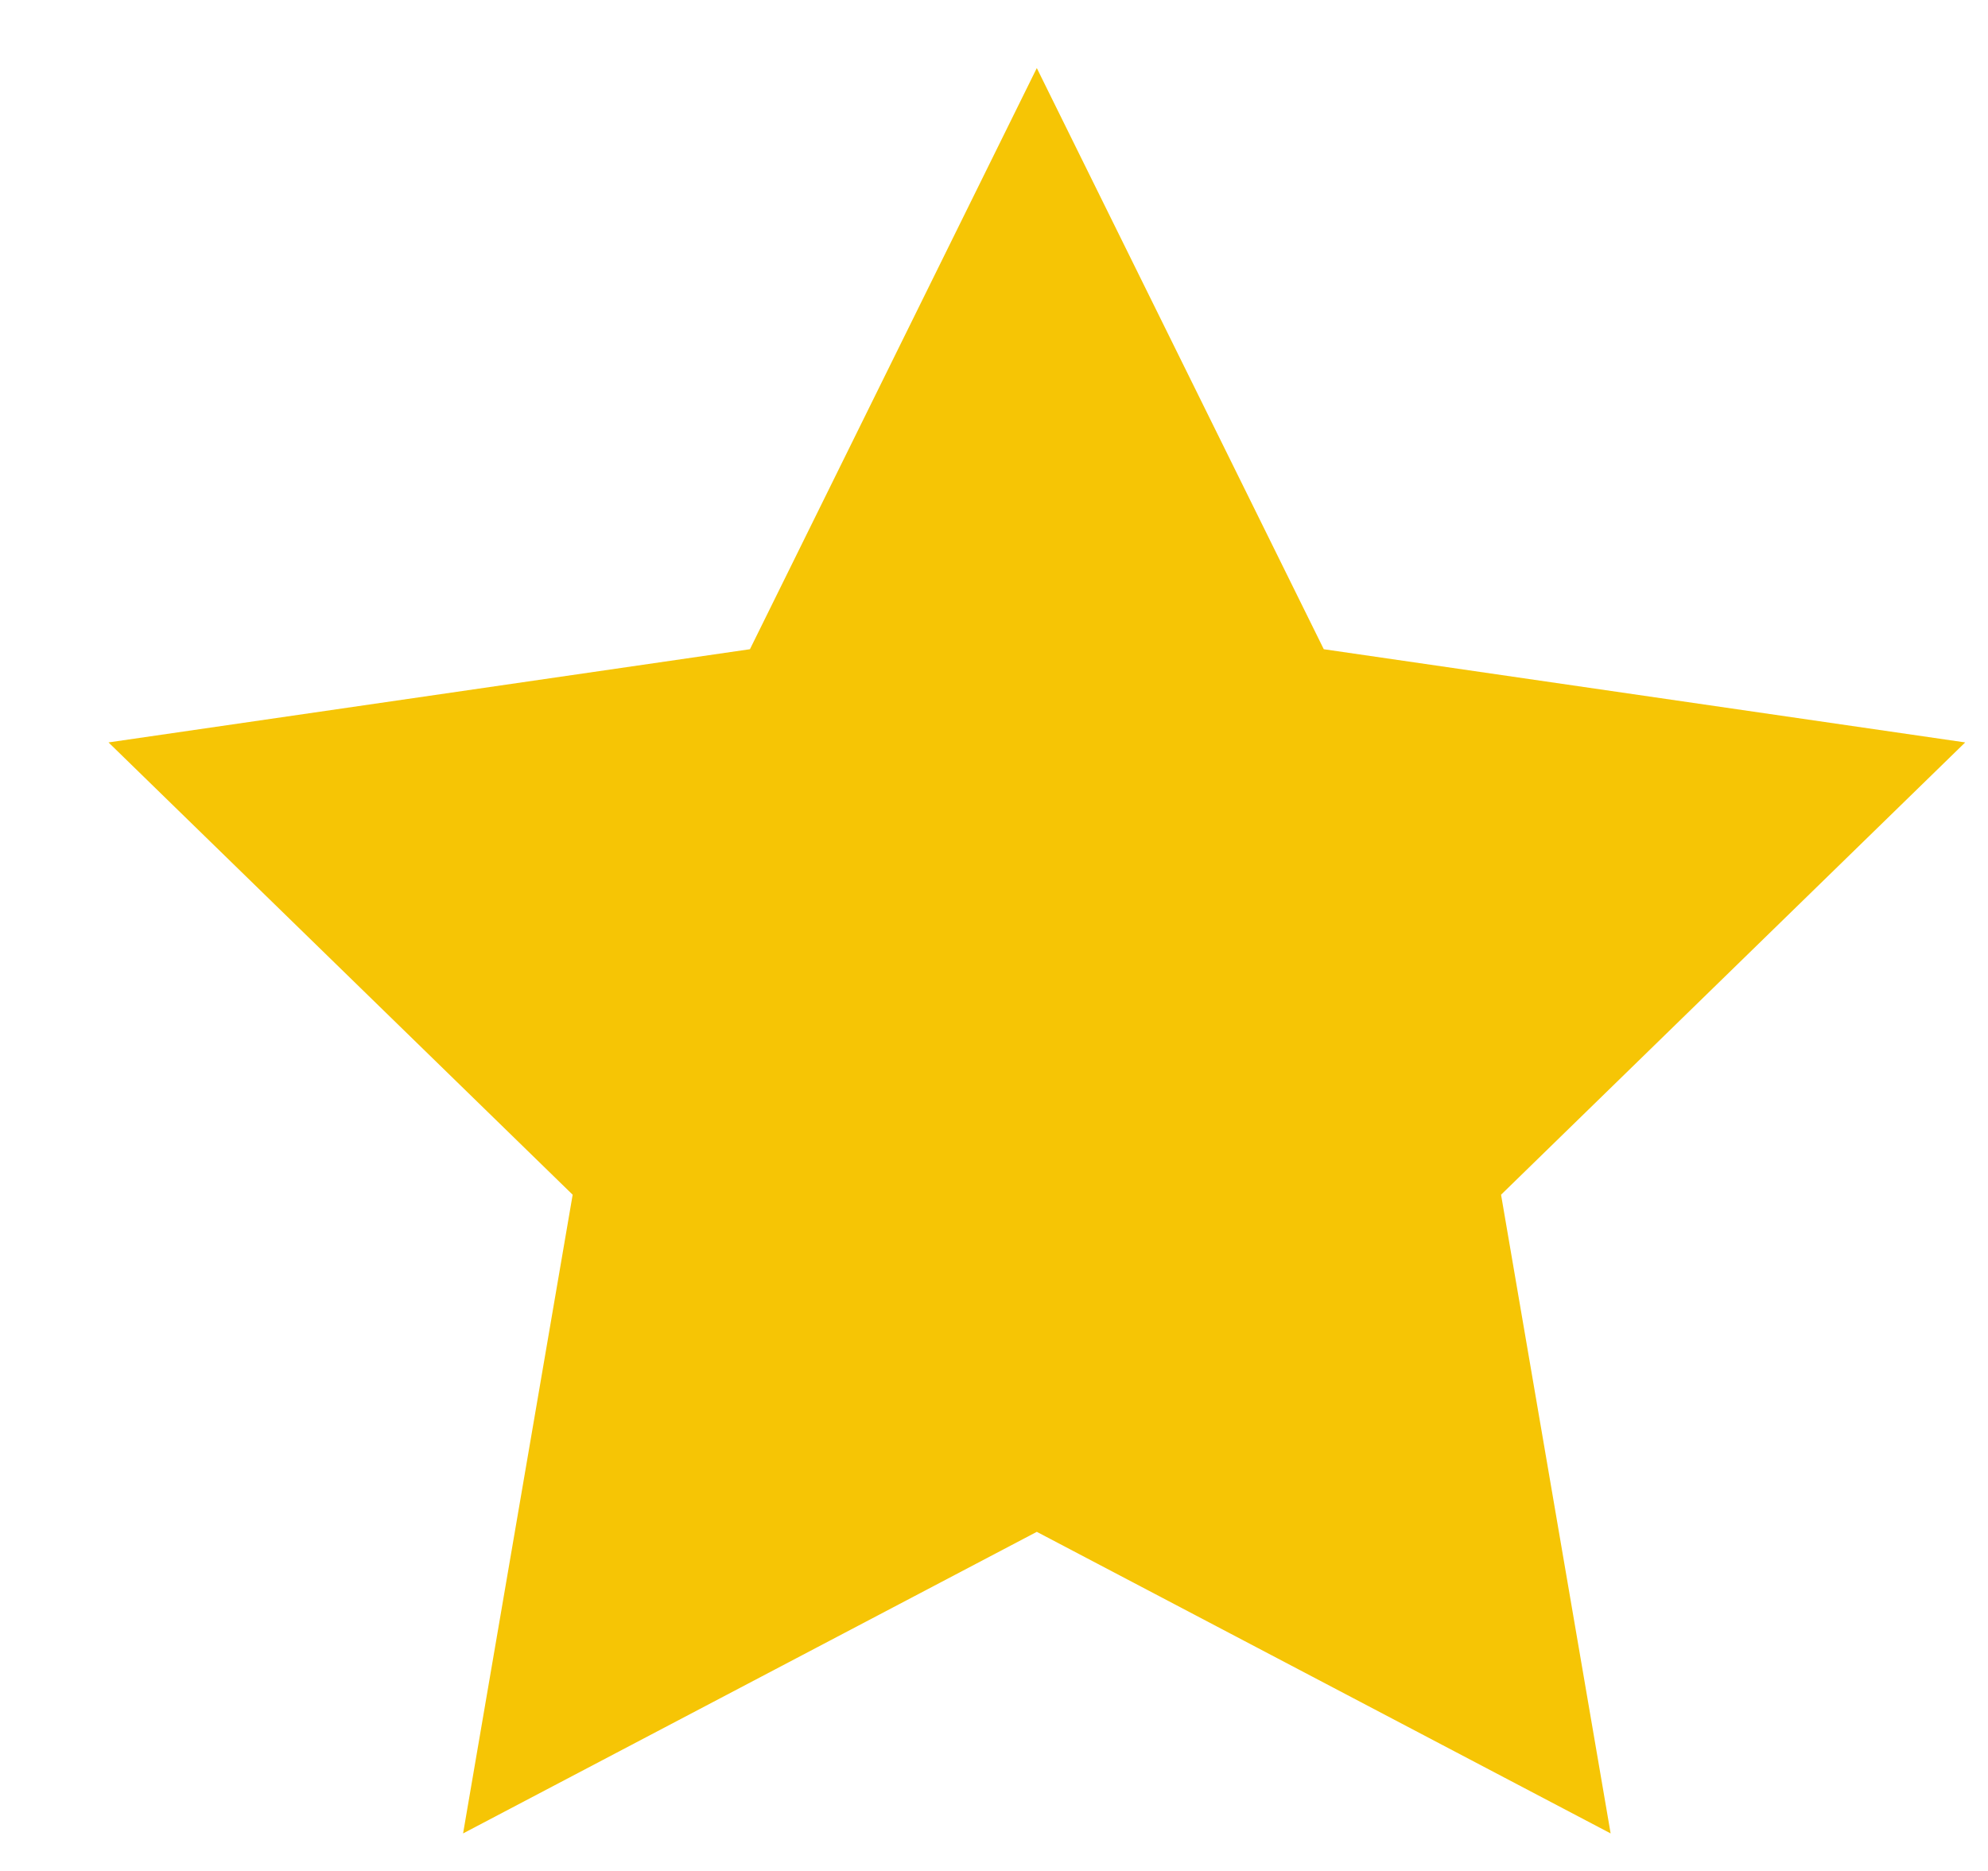
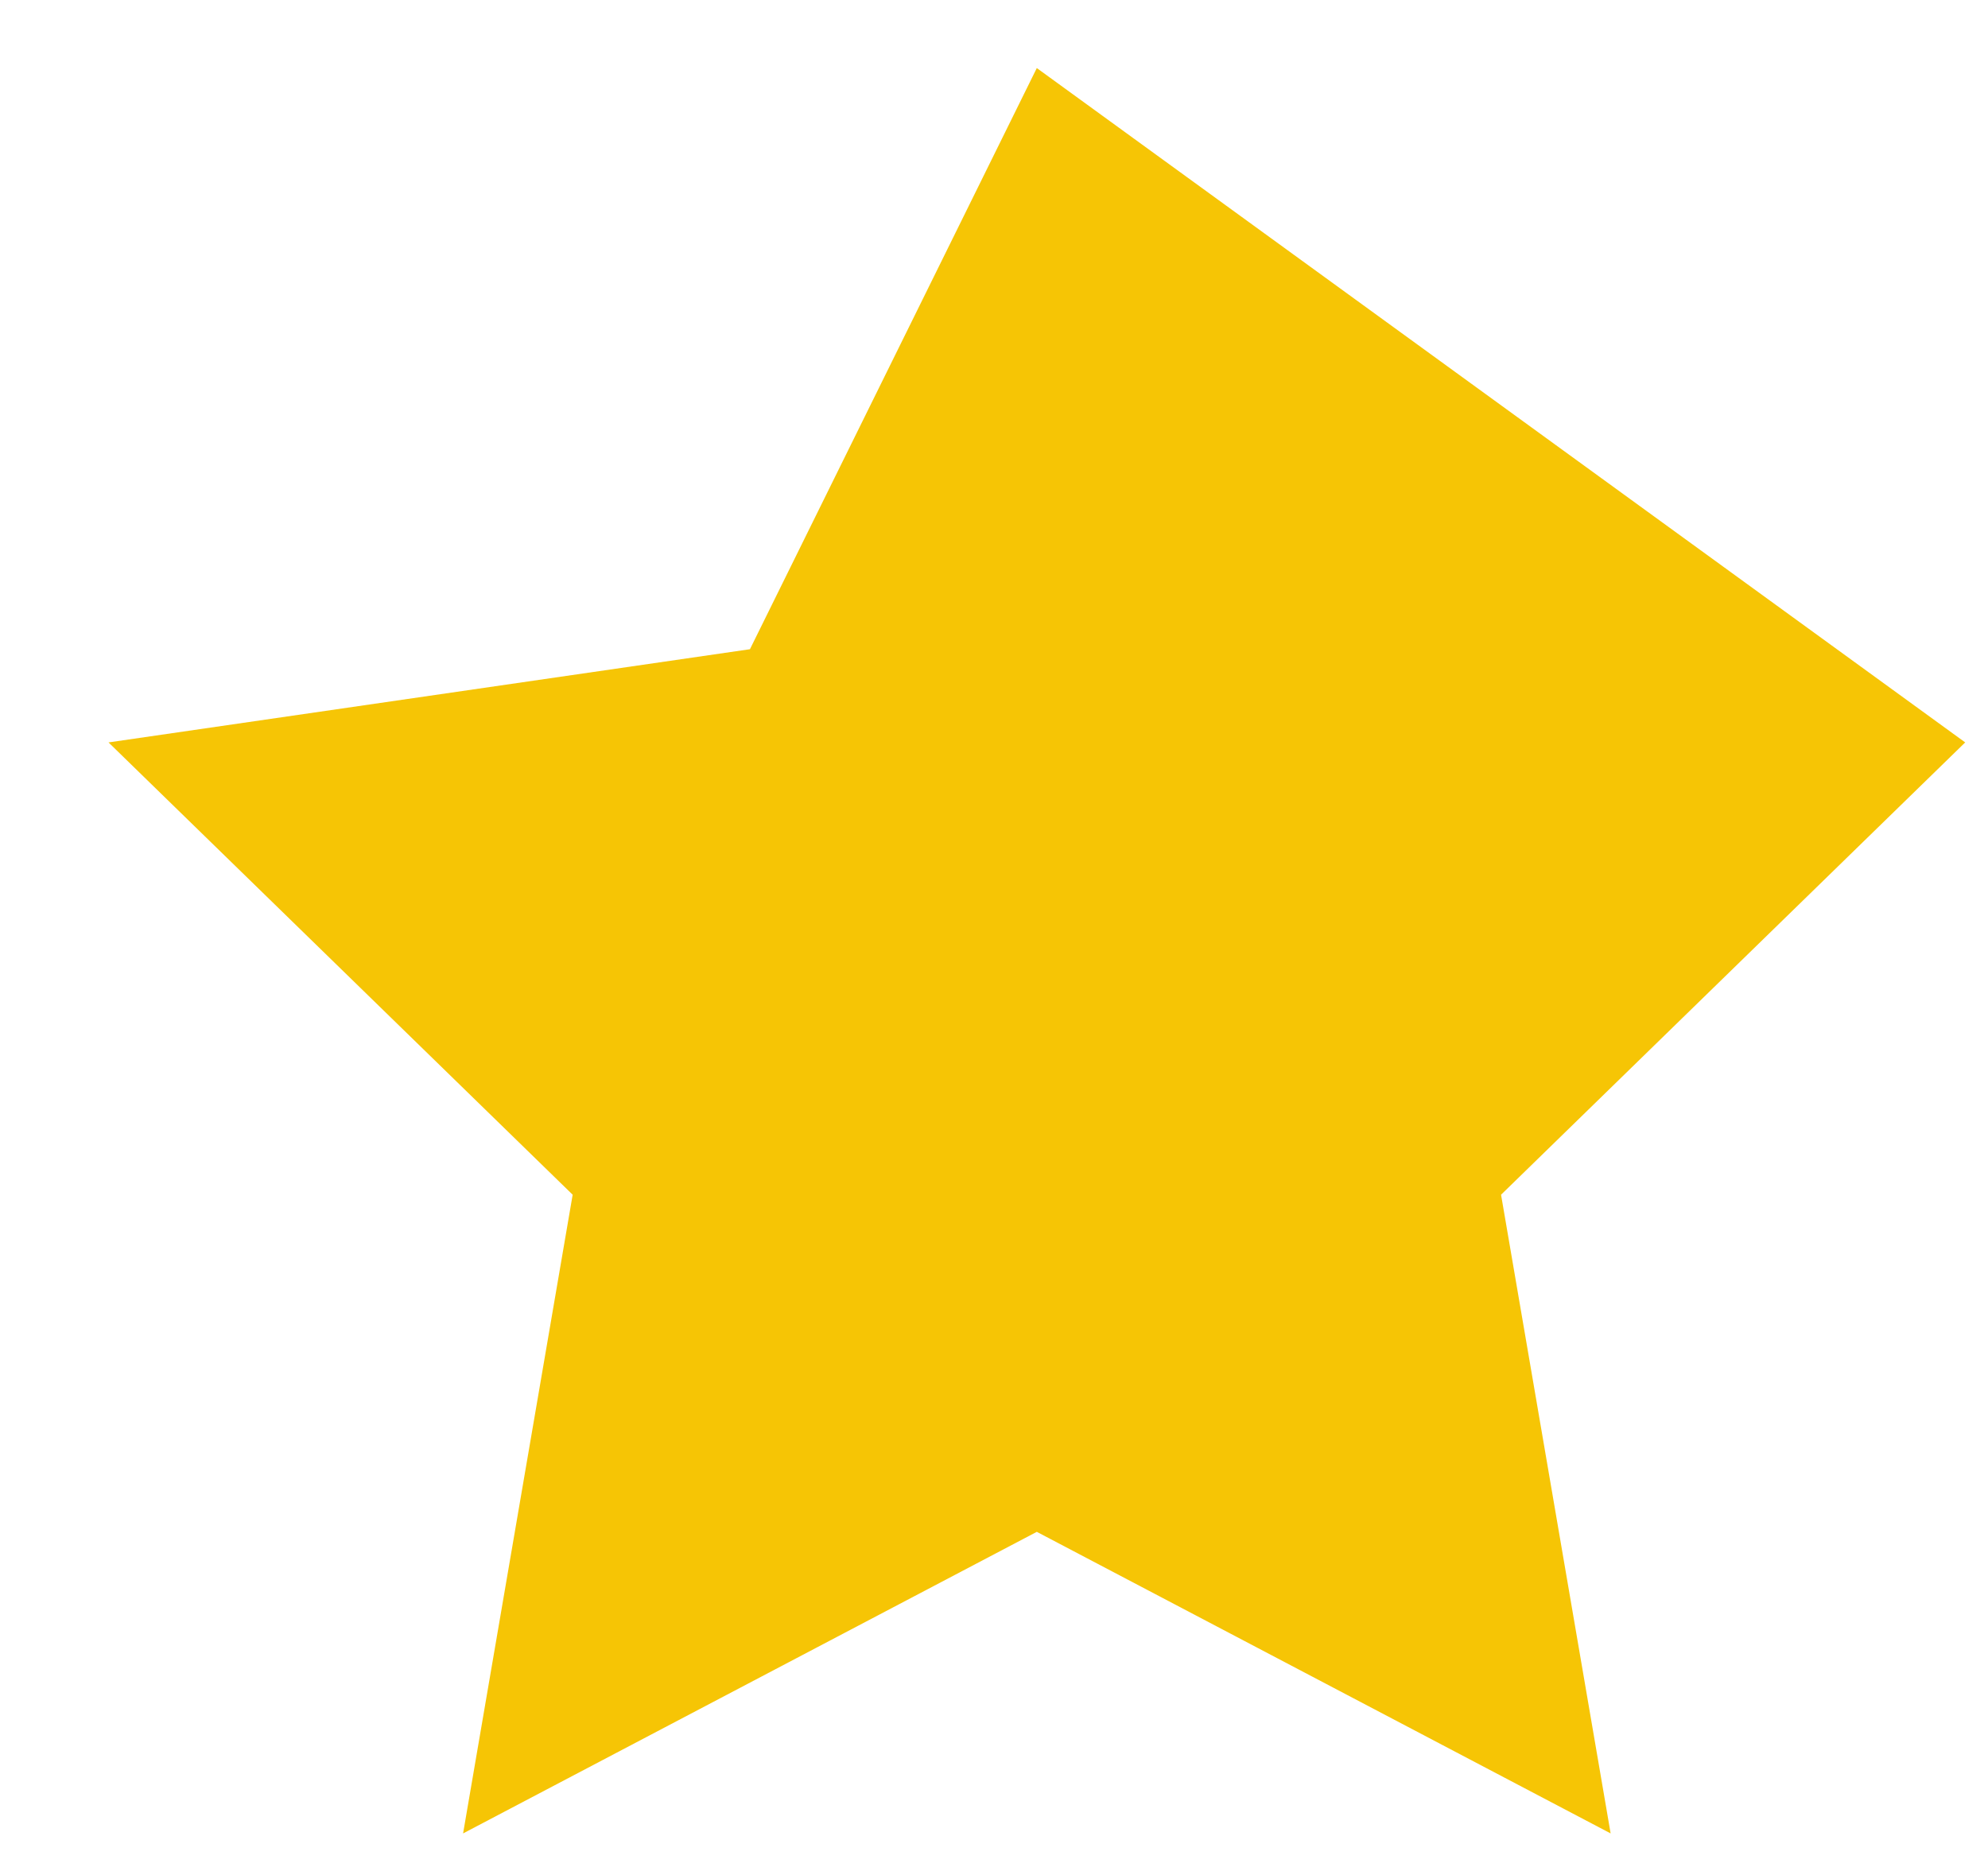
<svg xmlns="http://www.w3.org/2000/svg" width="17" height="16" viewBox="0 0 17 16" fill="none">
-   <path fill-rule="evenodd" clip-rule="evenodd" d="M8.866 13.1L3.96 15.679L4.897 10.217L0.928 6.349L6.413 5.552L8.866 0.582L11.32 5.552L16.805 6.349L12.836 10.217L13.773 15.679L8.866 13.1Z" fill="#F6C505" />
+   <path fill-rule="evenodd" clip-rule="evenodd" d="M8.866 13.1L3.96 15.679L4.897 10.217L0.928 6.349L6.413 5.552L8.866 0.582L16.805 6.349L12.836 10.217L13.773 15.679L8.866 13.1Z" fill="#F6C505" />
</svg>